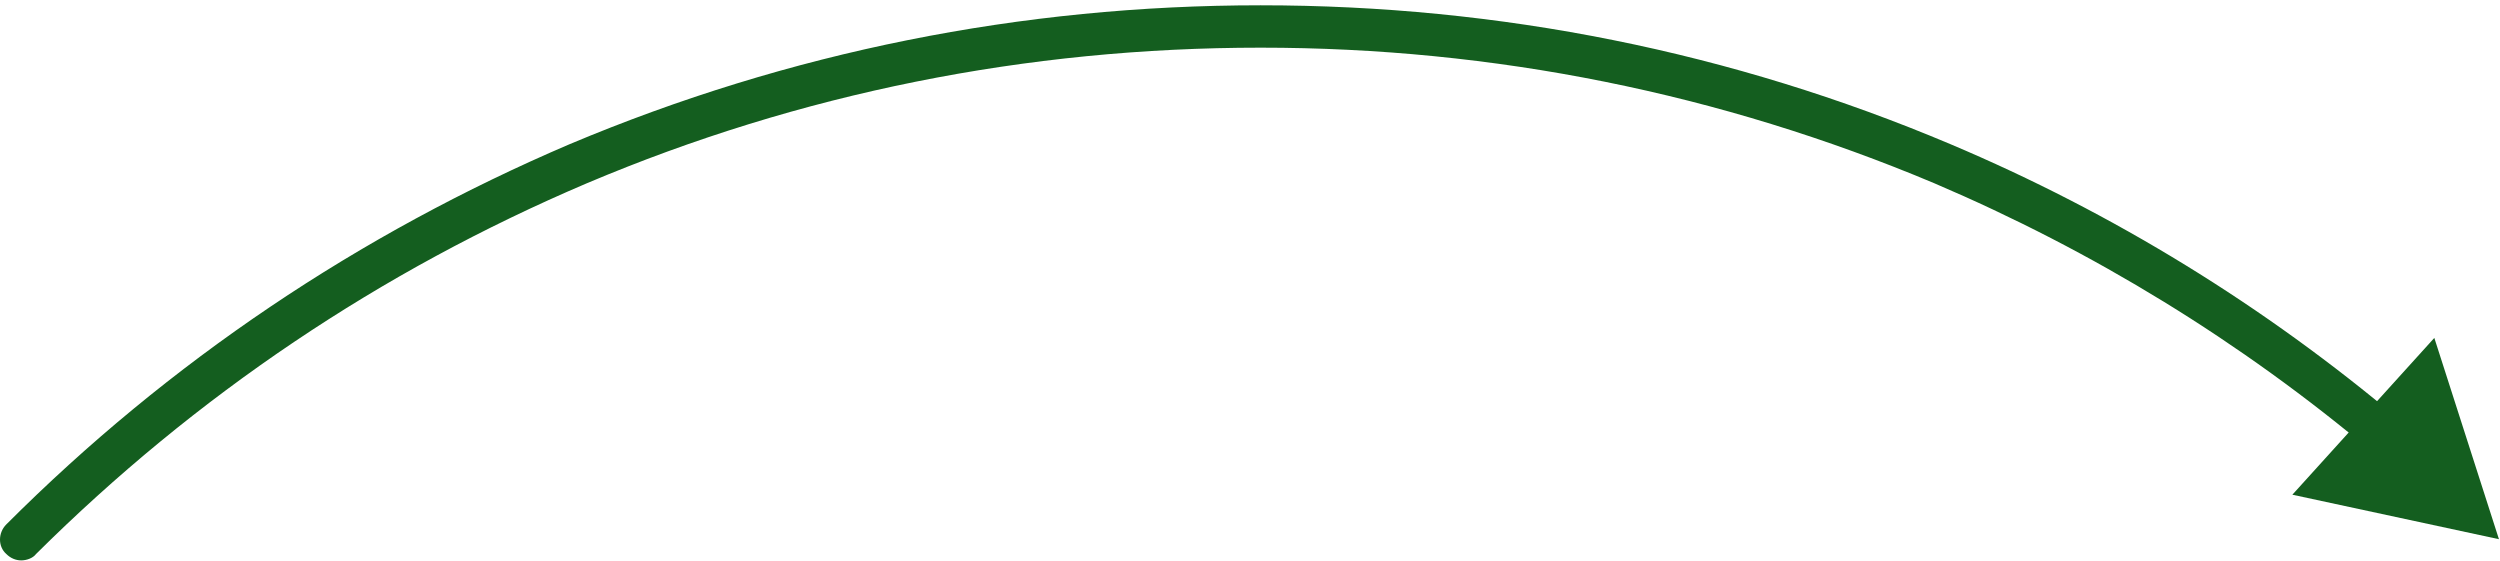
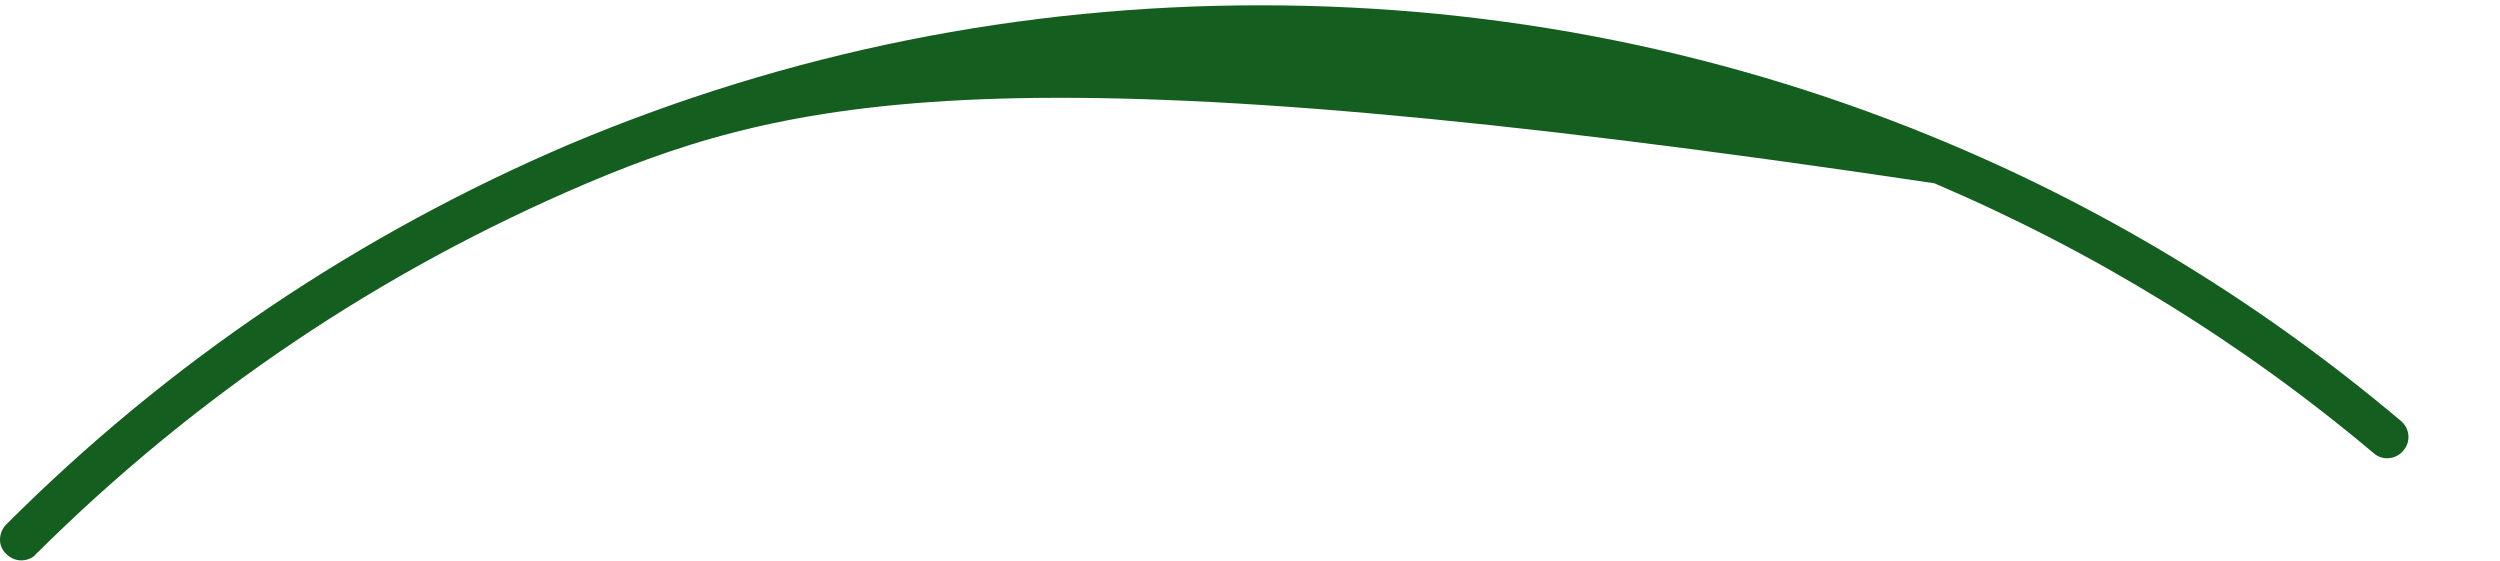
<svg xmlns="http://www.w3.org/2000/svg" width="236" height="53" viewBox="0 0 236 53" fill="none">
-   <path d="M2 52.9C1.5 52.9 1 52.7 0.6 52.3C-0.2 51.6 -0.2 50.3 0.6 49.5C16 34.1 33.9 22.1 53.8 13.6C74.5 4.9 96.4 0.5 119 0.5C141.6 0.5 163.5 4.9 184.1 13.6C199.5 20.1 213.8 28.9 226.6 39.7C227.5 40.4 227.6 41.7 226.9 42.5C226.2 43.4 224.9 43.5 224.1 42.8C211.5 32.2 197.6 23.7 182.6 17.3C162.4 8.8 141 4.5 119 4.5C96.9 4.5 75.5 8.8 55.4 17.3C35.9 25.6 18.5 37.3 3.4 52.3C3.1 52.7 2.5 52.9 2 52.9Z" fill="#145E1F" />
-   <path d="M229.8 31.9L235.9 50.9L216.4 46.7L229.8 31.9Z" fill="#145E1F" />
+   <path d="M2 52.9C1.5 52.9 1 52.7 0.6 52.3C-0.2 51.6 -0.2 50.3 0.6 49.5C16 34.1 33.9 22.1 53.8 13.6C74.5 4.9 96.4 0.5 119 0.5C141.6 0.5 163.5 4.9 184.1 13.6C199.5 20.1 213.8 28.9 226.6 39.7C227.5 40.4 227.6 41.7 226.9 42.5C226.2 43.4 224.9 43.5 224.1 42.8C211.5 32.2 197.6 23.7 182.6 17.3C96.9 4.5 75.5 8.8 55.4 17.3C35.9 25.6 18.5 37.3 3.4 52.3C3.1 52.7 2.5 52.9 2 52.9Z" fill="#145E1F" />
</svg>